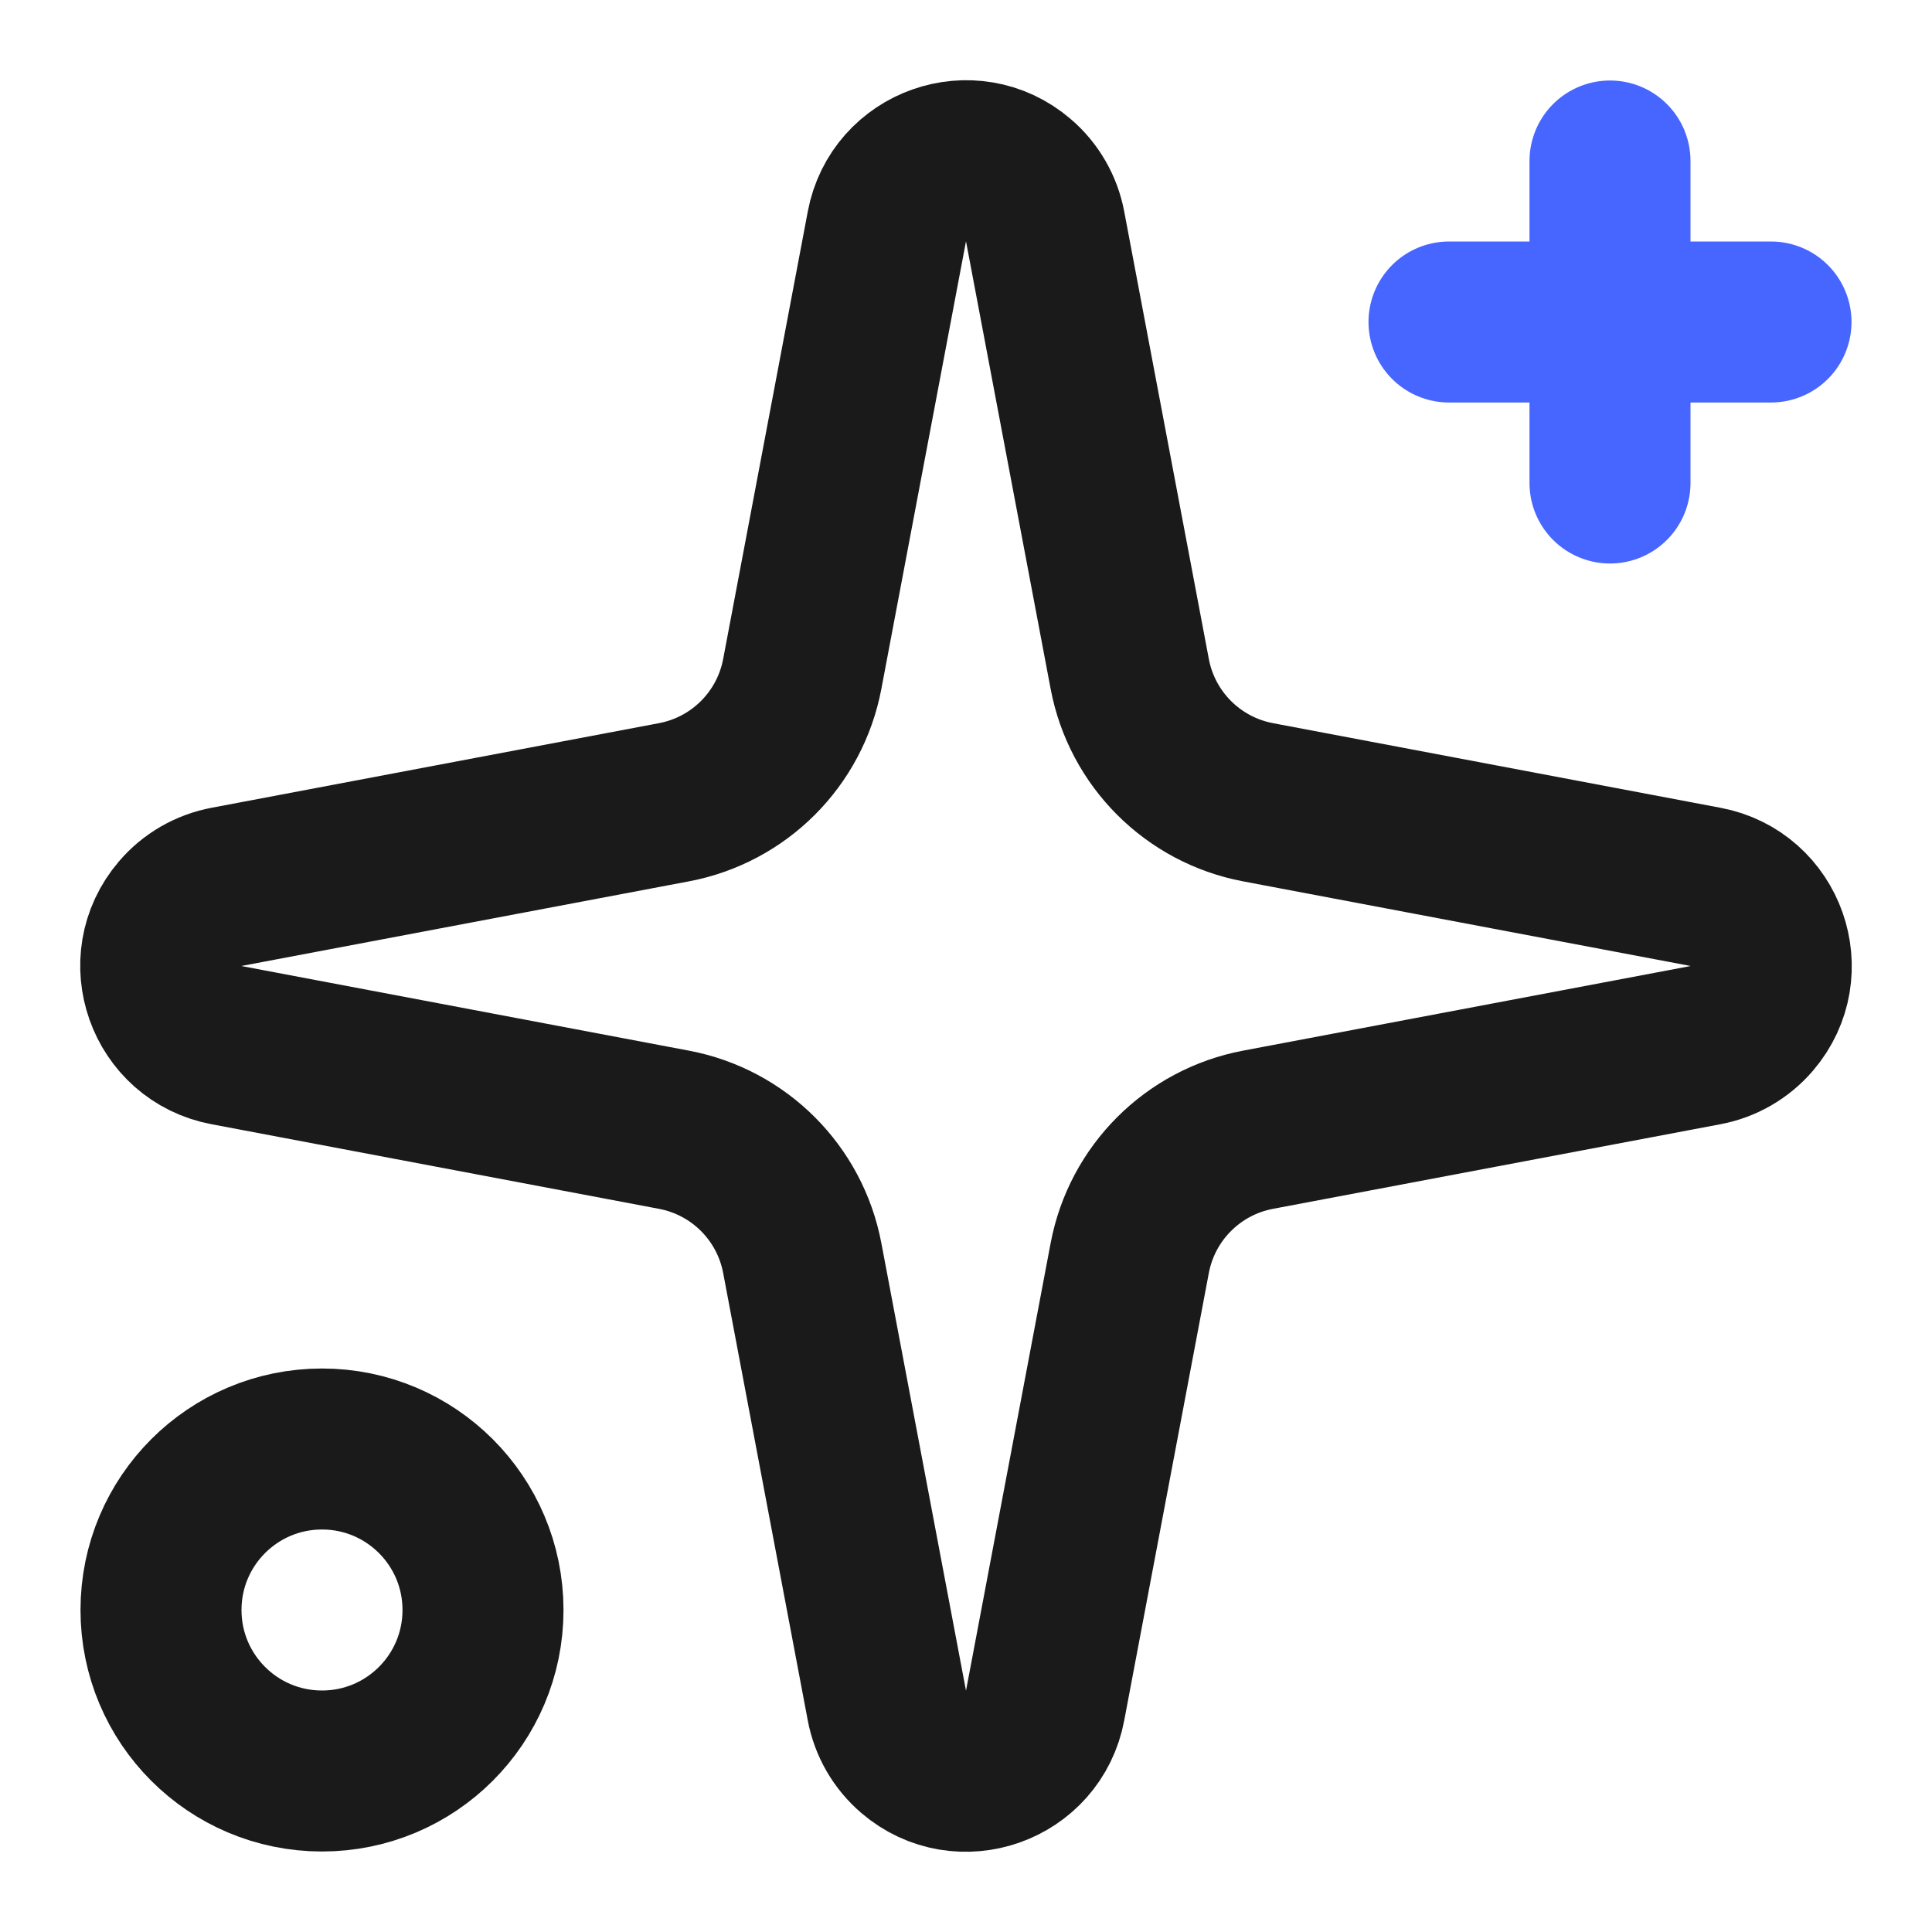
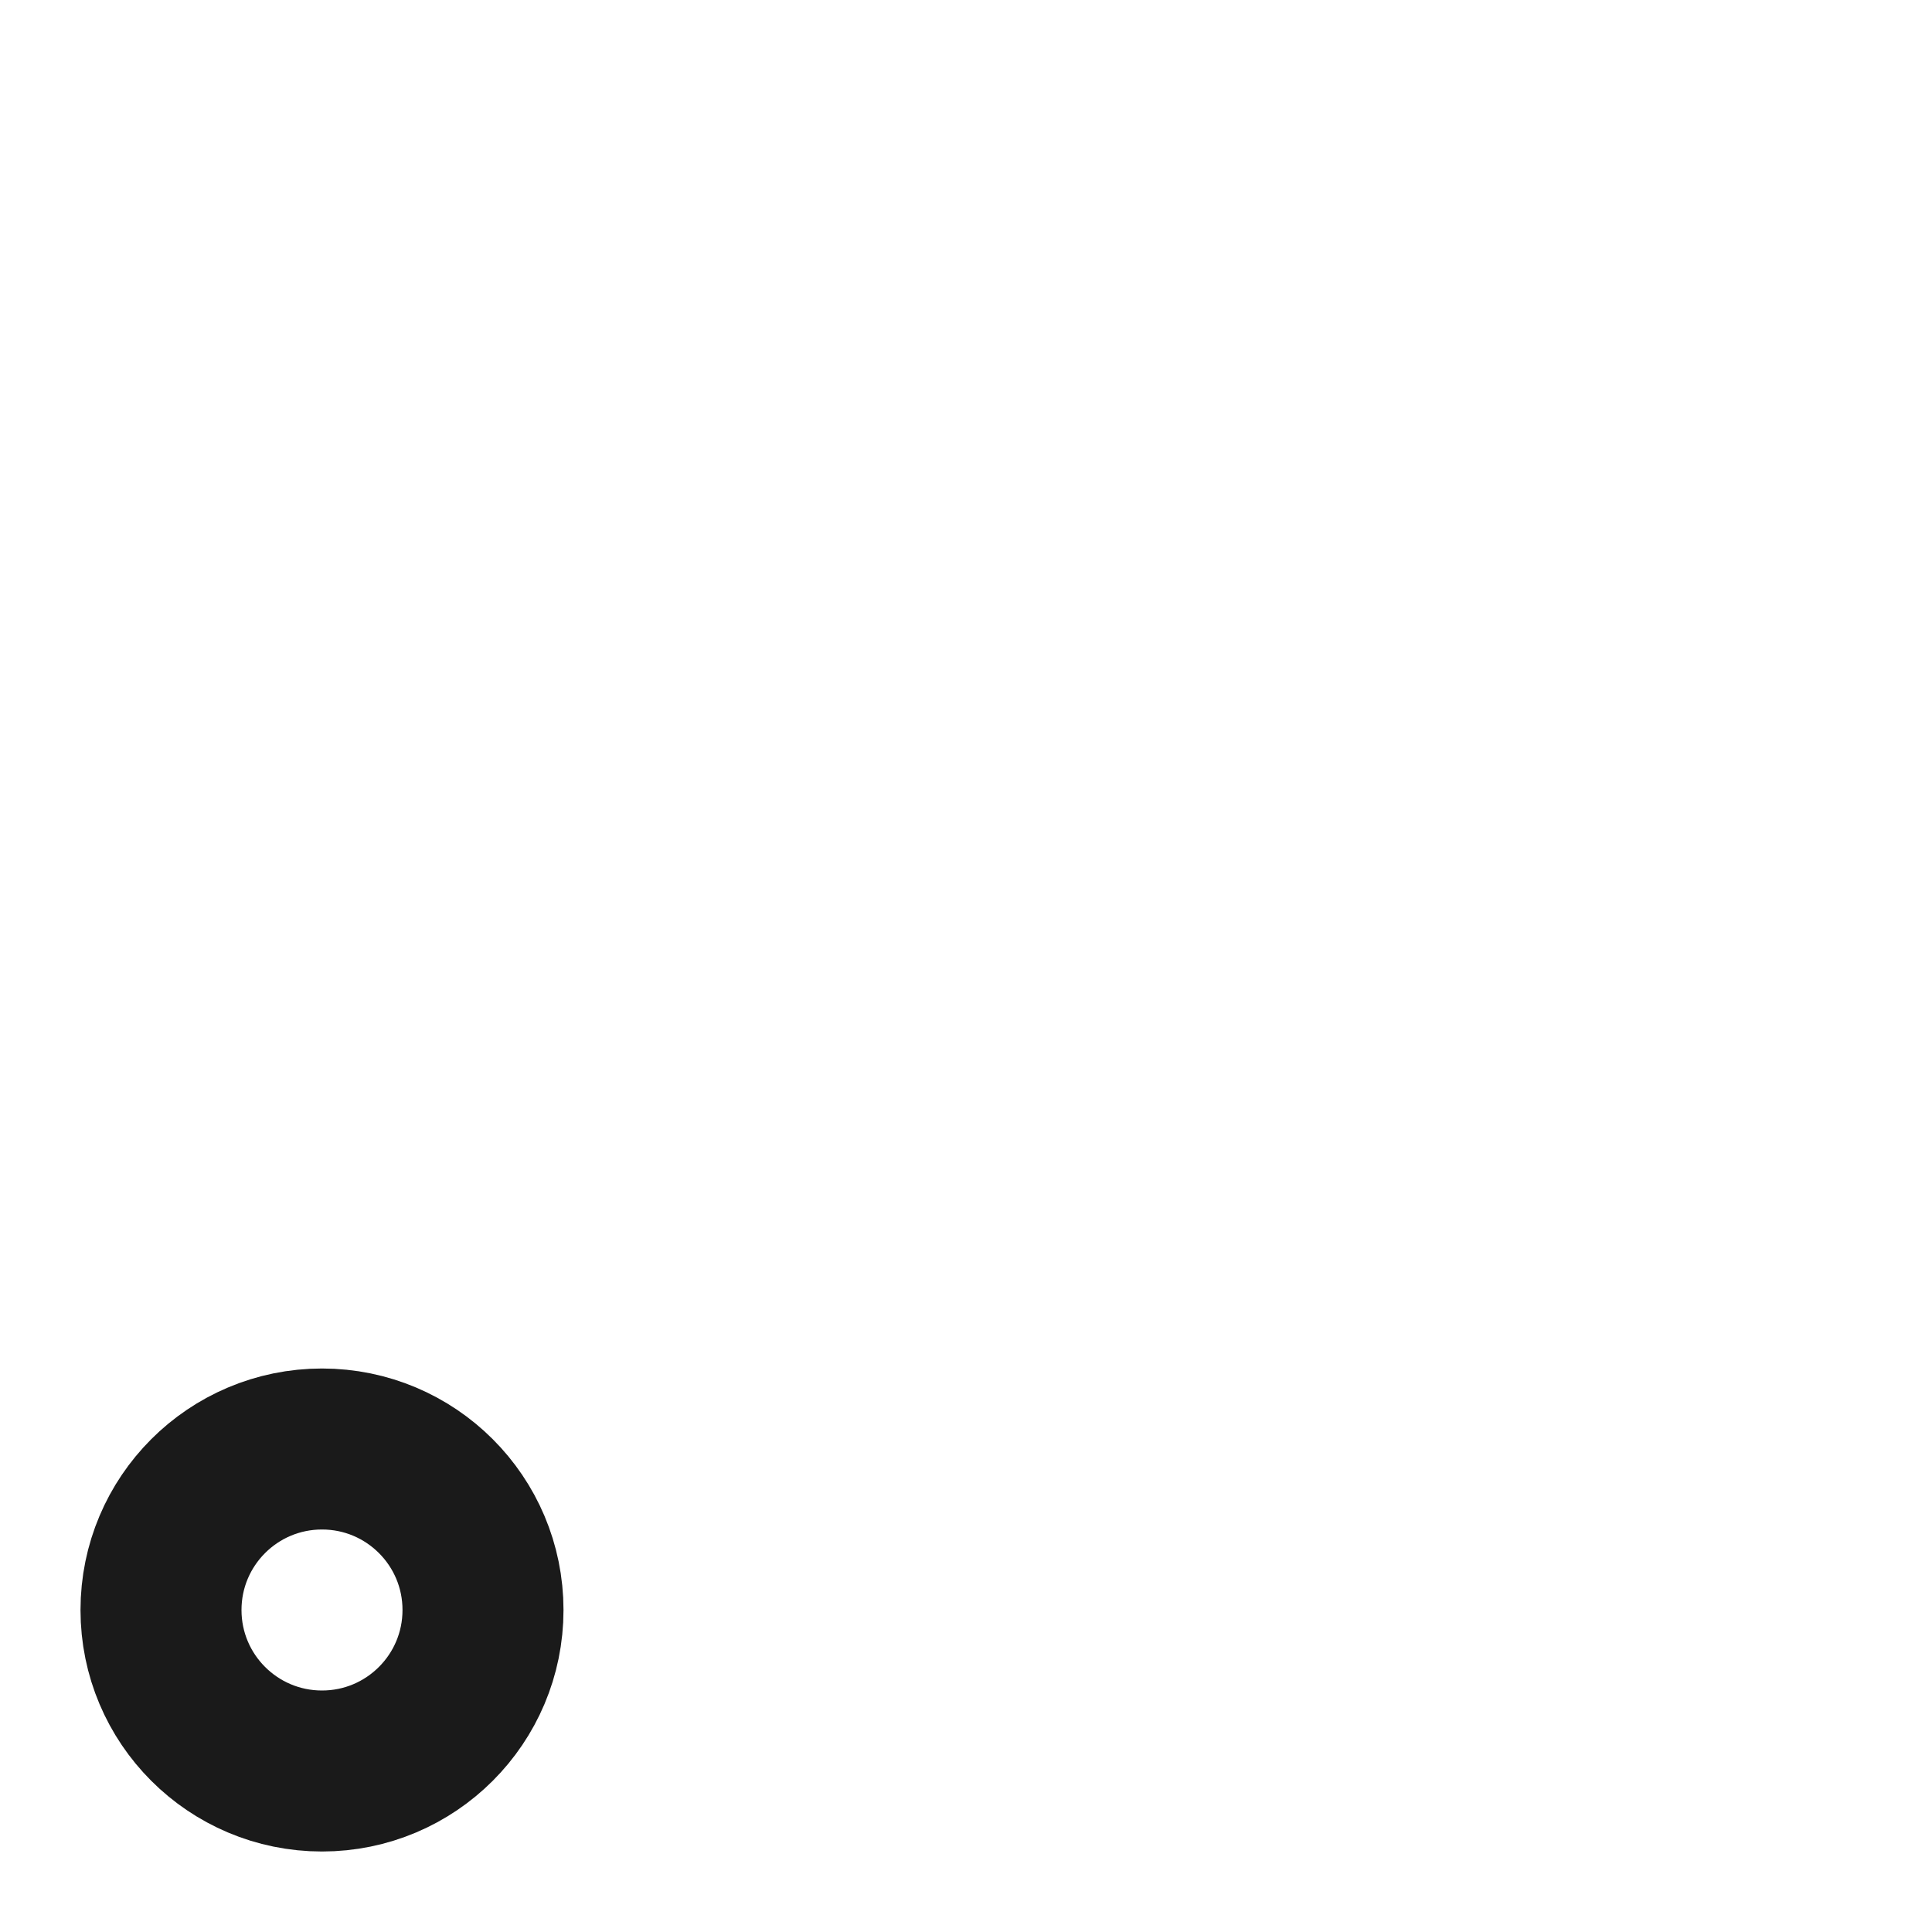
<svg xmlns="http://www.w3.org/2000/svg" viewBox="0 0 24.00 24.00" data-guides="{&quot;vertical&quot;:[],&quot;horizontal&quot;:[]}">
  <defs />
-   <path fill="none" stroke="#1a1a1a" fill-opacity="1" stroke-width="2" stroke-opacity="1" color="rgb(51, 51, 51)" stroke-linecap="round" stroke-linejoin="round" id="tSvg8d030bd64c" title="Path 21" d="M11.017 2.814C11.158 2.057 12.066 1.737 12.65 2.238C12.824 2.386 12.941 2.59 12.983 2.814C13.333 4.667 13.684 6.519 14.034 8.372C14.187 9.181 14.819 9.813 15.628 9.966C17.481 10.316 19.333 10.667 21.186 11.017C21.943 11.158 22.263 12.066 21.762 12.65C21.613 12.824 21.41 12.941 21.186 12.983C19.333 13.333 17.481 13.684 15.628 14.034C14.819 14.187 14.187 14.819 14.034 15.628C13.684 17.481 13.333 19.333 12.983 21.186C12.842 21.943 11.934 22.263 11.35 21.762C11.176 21.613 11.059 21.41 11.017 21.186C10.667 19.333 10.316 17.481 9.966 15.628C9.813 14.819 9.181 14.187 8.372 14.034C6.519 13.684 4.667 13.333 2.814 12.983C2.057 12.842 1.737 11.934 2.238 11.35C2.386 11.176 2.59 11.059 2.814 11.017C4.667 10.667 6.519 10.316 8.372 9.966C9.181 9.813 9.813 9.181 9.966 8.372C10.316 6.519 10.667 4.667 11.017 2.814Z" />
-   <path fill="none" stroke="#4766ff" fill-opacity="1" stroke-width="2" stroke-opacity="1" color="rgb(51, 51, 51)" stroke-linecap="round" stroke-linejoin="round" id="tSvg188a032c021" title="Path 22" d="M20 2C20 3.333 20 4.667 20 6" />
-   <path fill="none" stroke="#4766ff" fill-opacity="1" stroke-width="2" stroke-opacity="1" color="rgb(51, 51, 51)" stroke-linecap="round" stroke-linejoin="round" id="tSvg122264a14f" title="Path 23" d="M22 4C20.667 4 19.333 4 18 4" />
  <path color="rgb(51, 51, 51)" stroke-linecap="round" stroke-linejoin="round" stroke-width="2" stroke="#1a1a1a" cx="4" cy="20" r="2" id="tSvg1876a6c3fc8" title="Ellipse 6" fill="none" fill-opacity="1" stroke-opacity="1" d="M4 18C5.105 18 6 18.895 6 20C6 21.105 5.105 22 4 22C2.895 22 2 21.105 2 20C2 18.895 2.895 18 4 18Z" style="transform-origin: 4px 20px;" />
</svg>